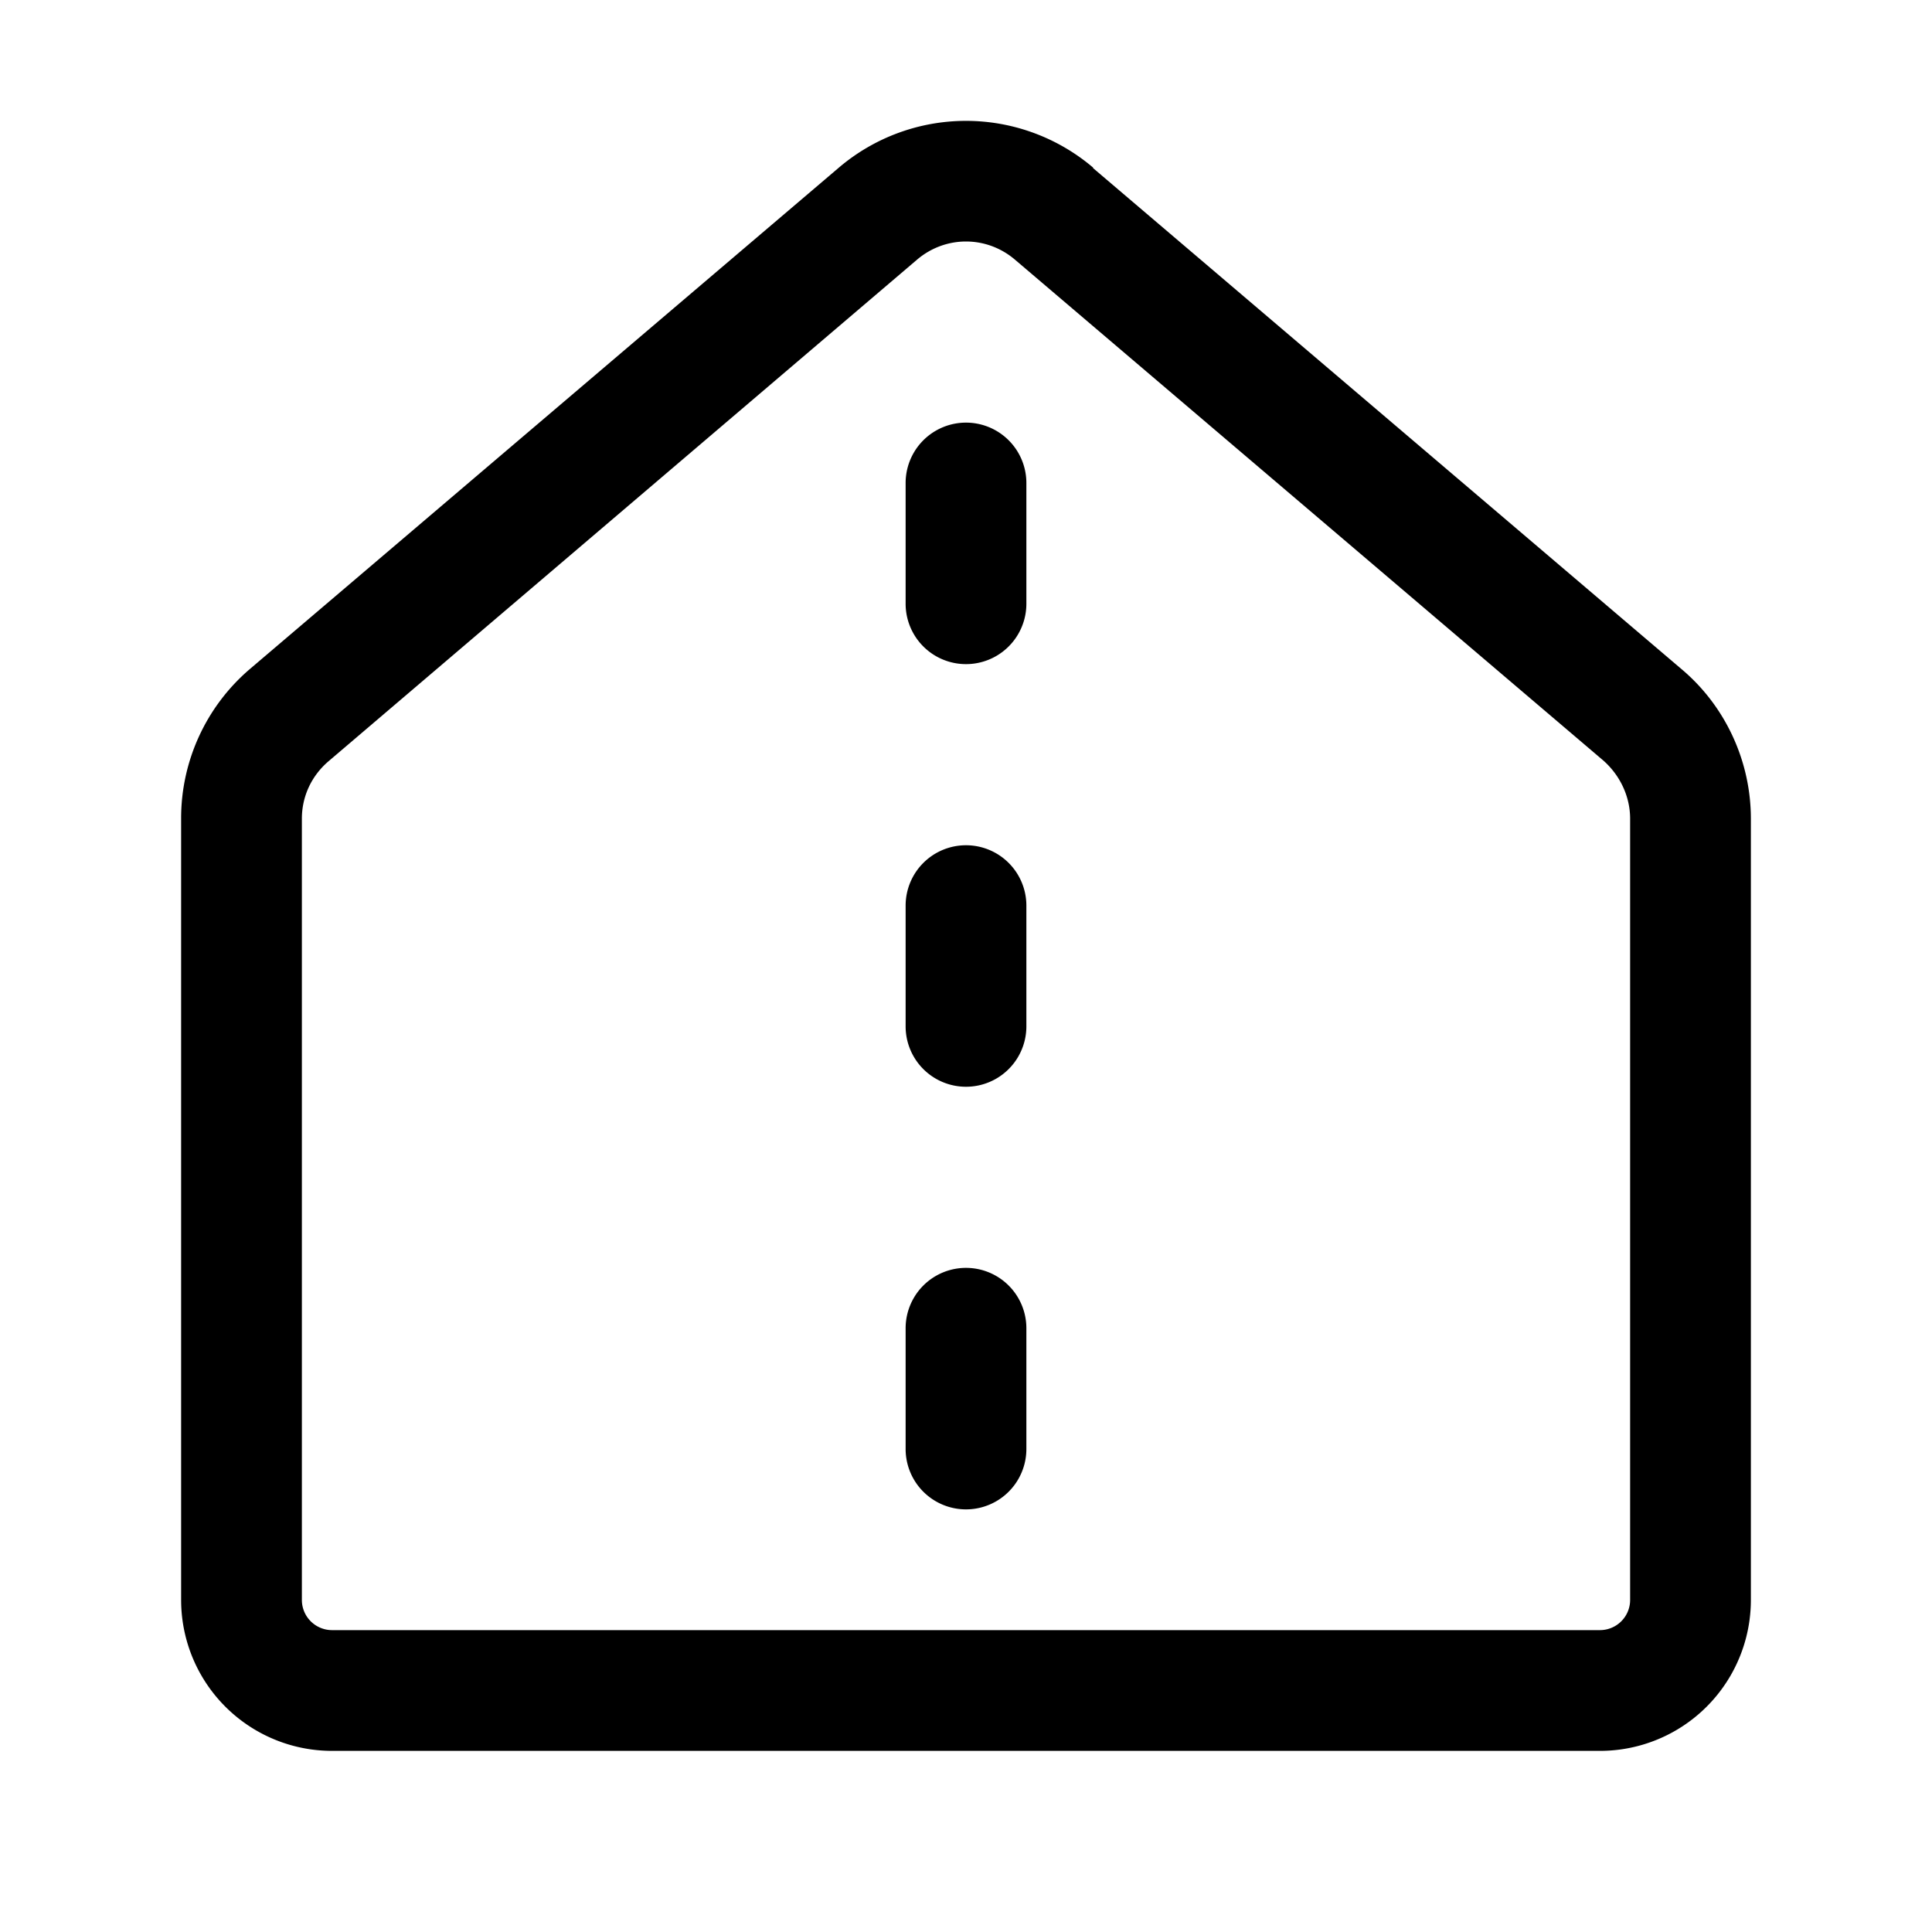
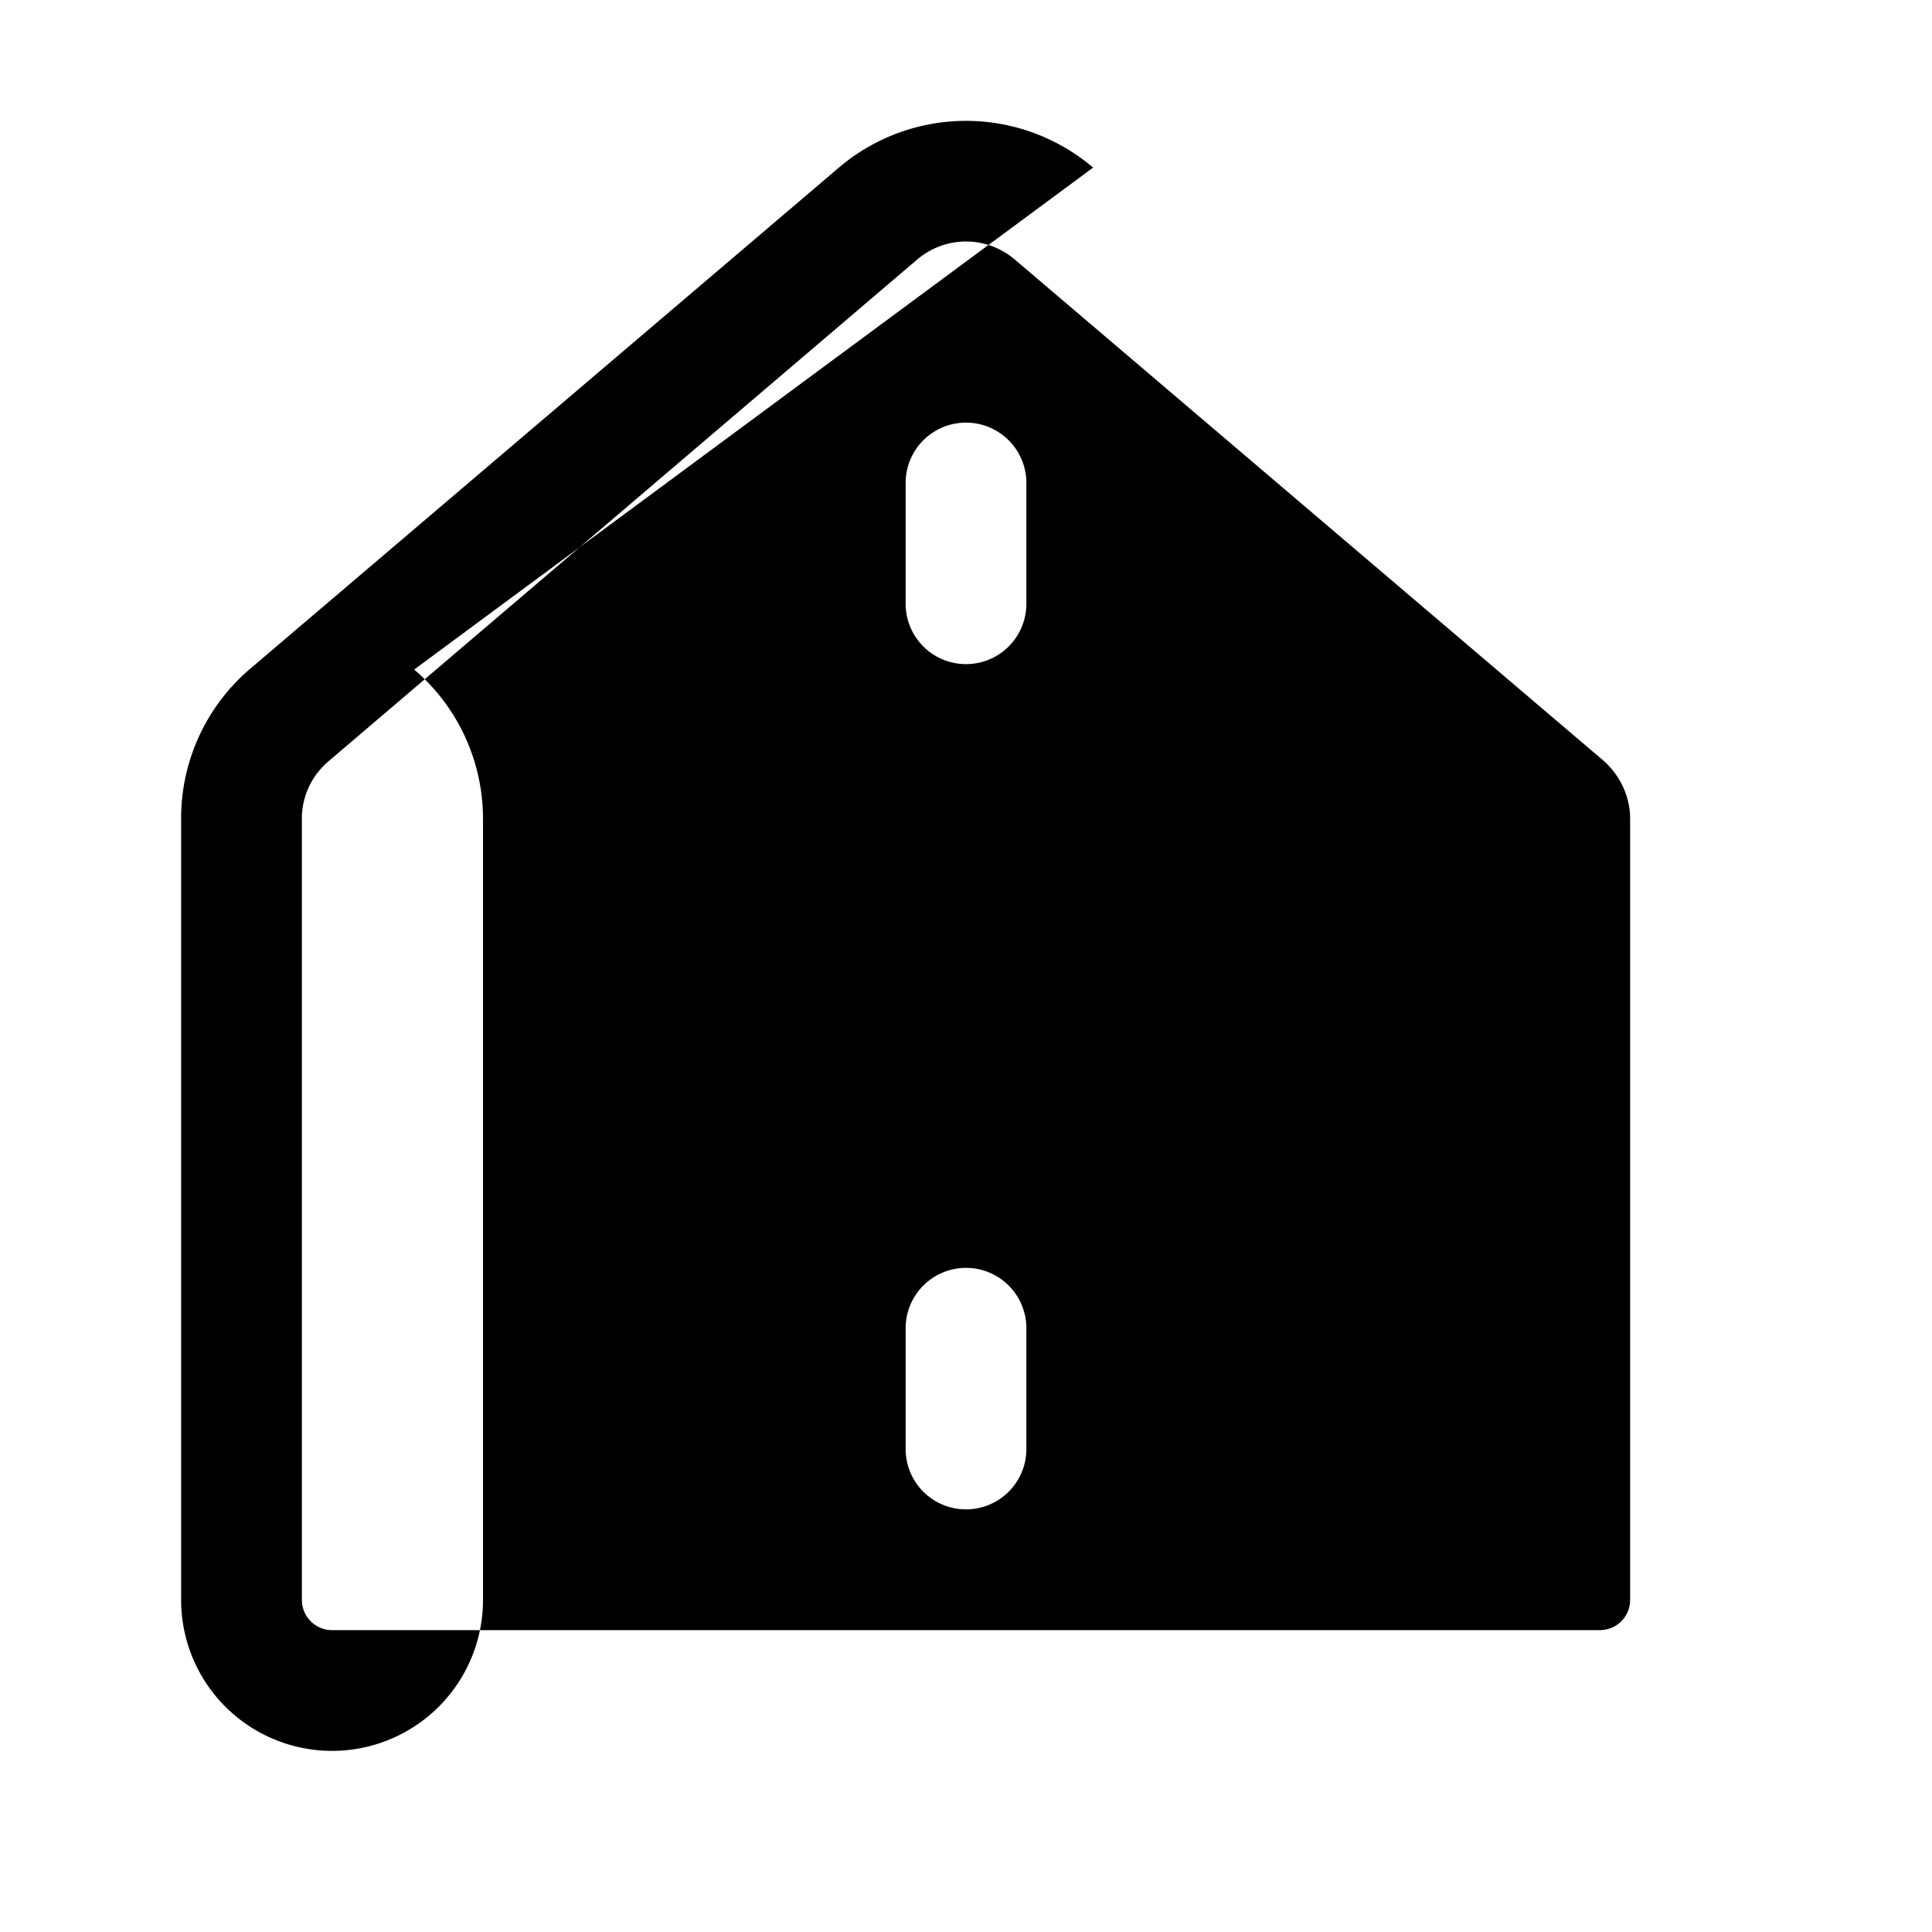
<svg xmlns="http://www.w3.org/2000/svg" width="32" height="32" viewBox="0 0 32 32">
-   <path d="M15.19 4.3c.47-.4 1.15-.4 1.62 0l9.75 8.3c.28.25.44.6.44.96V26.5a.5.5 0 0 1-.5.5h-21a.5.5 0 0 1-.5-.5V13.56c0-.37.16-.71.44-.95l9.75-8.31Zm2.92-1.52a3.25 3.25 0 0 0-4.22 0l-9.75 8.3A3.25 3.25 0 0 0 3 13.57V26.5A2.5 2.5 0 0 0 5.5 29h21a2.5 2.5 0 0 0 2.5-2.5V13.56c0-.95-.42-1.86-1.14-2.47L18.1 2.78ZM17 8a1 1 0 1 0-2 0v2a1 1 0 1 0 2 0V8Zm-1 6a1 1 0 0 1 1 1v2a1 1 0 1 1-2 0v-2a1 1 0 0 1 1-1Zm1 8a1 1 0 1 0-2 0v2a1 1 0 1 0 2 0v-2Z" />
+   <path d="M15.19 4.3c.47-.4 1.15-.4 1.62 0l9.75 8.3c.28.25.44.6.44.96V26.5a.5.5 0 0 1-.5.5h-21a.5.5 0 0 1-.5-.5V13.56c0-.37.16-.71.44-.95l9.75-8.31Zm2.92-1.52a3.25 3.25 0 0 0-4.22 0l-9.75 8.3A3.25 3.25 0 0 0 3 13.57V26.5A2.5 2.5 0 0 0 5.5 29a2.5 2.5 0 0 0 2.5-2.5V13.56c0-.95-.42-1.86-1.14-2.47L18.1 2.78ZM17 8a1 1 0 1 0-2 0v2a1 1 0 1 0 2 0V8Zm-1 6a1 1 0 0 1 1 1v2a1 1 0 1 1-2 0v-2a1 1 0 0 1 1-1Zm1 8a1 1 0 1 0-2 0v2a1 1 0 1 0 2 0v-2Z" />
</svg>